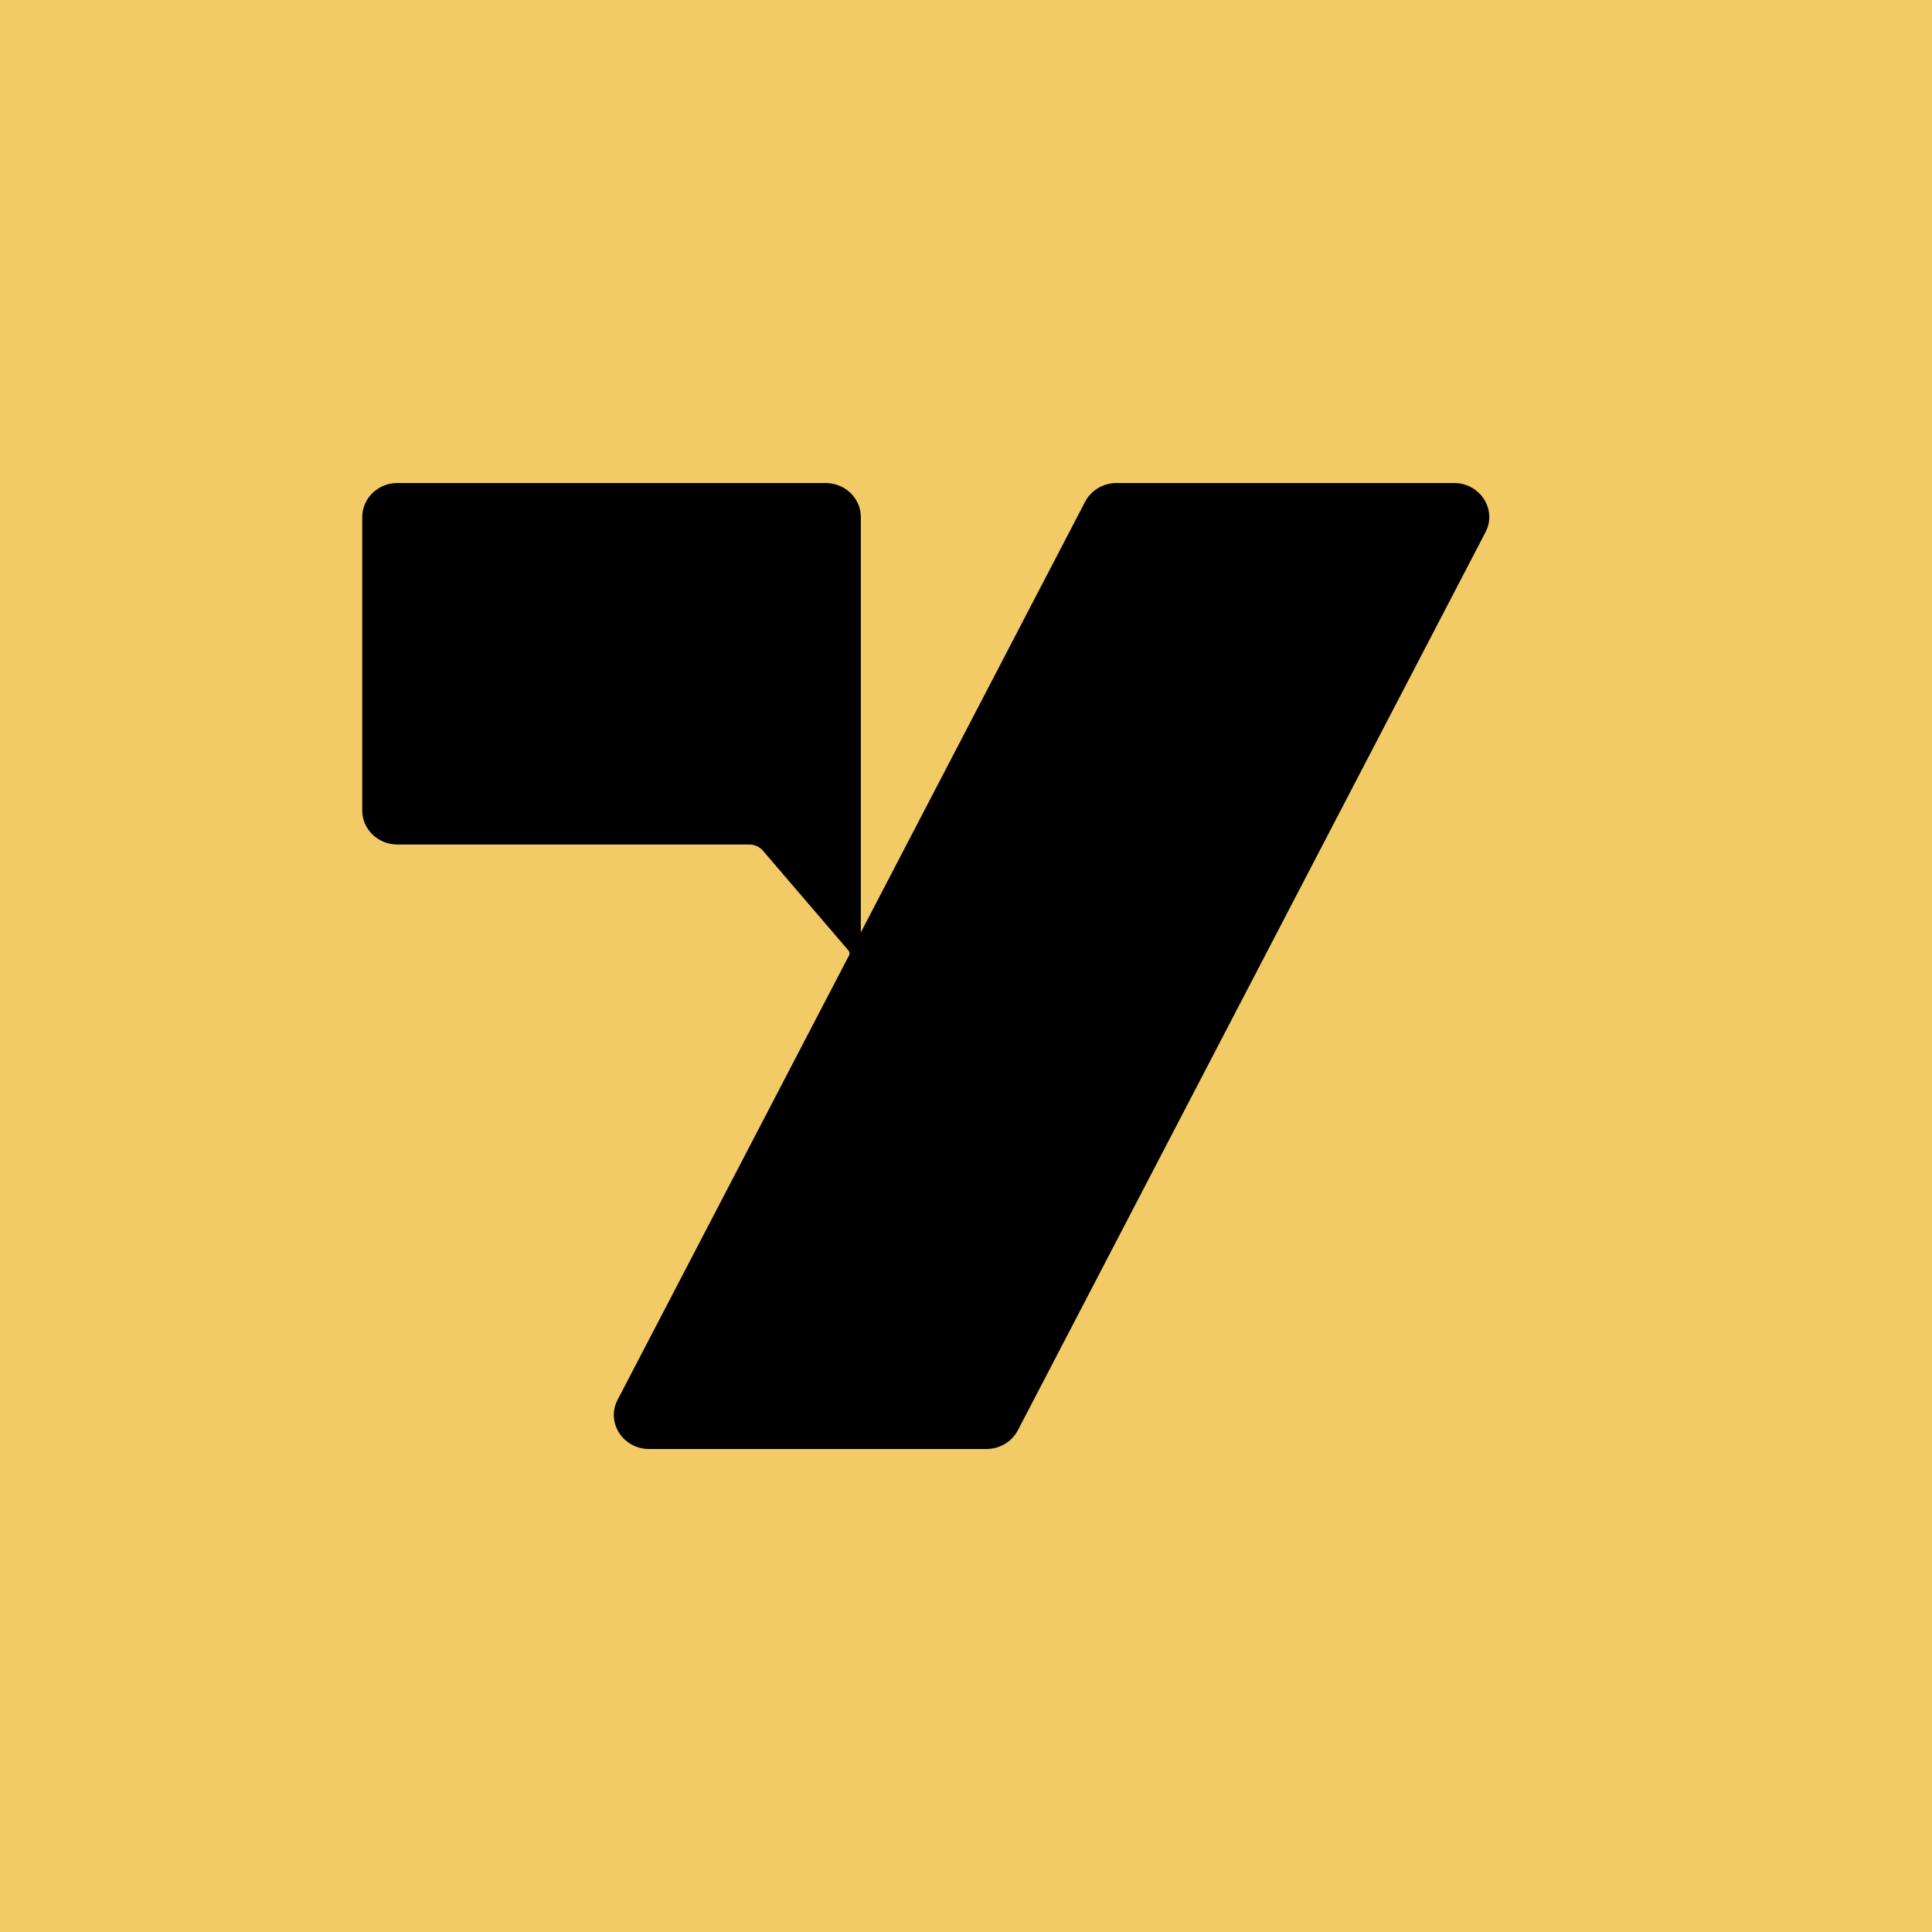
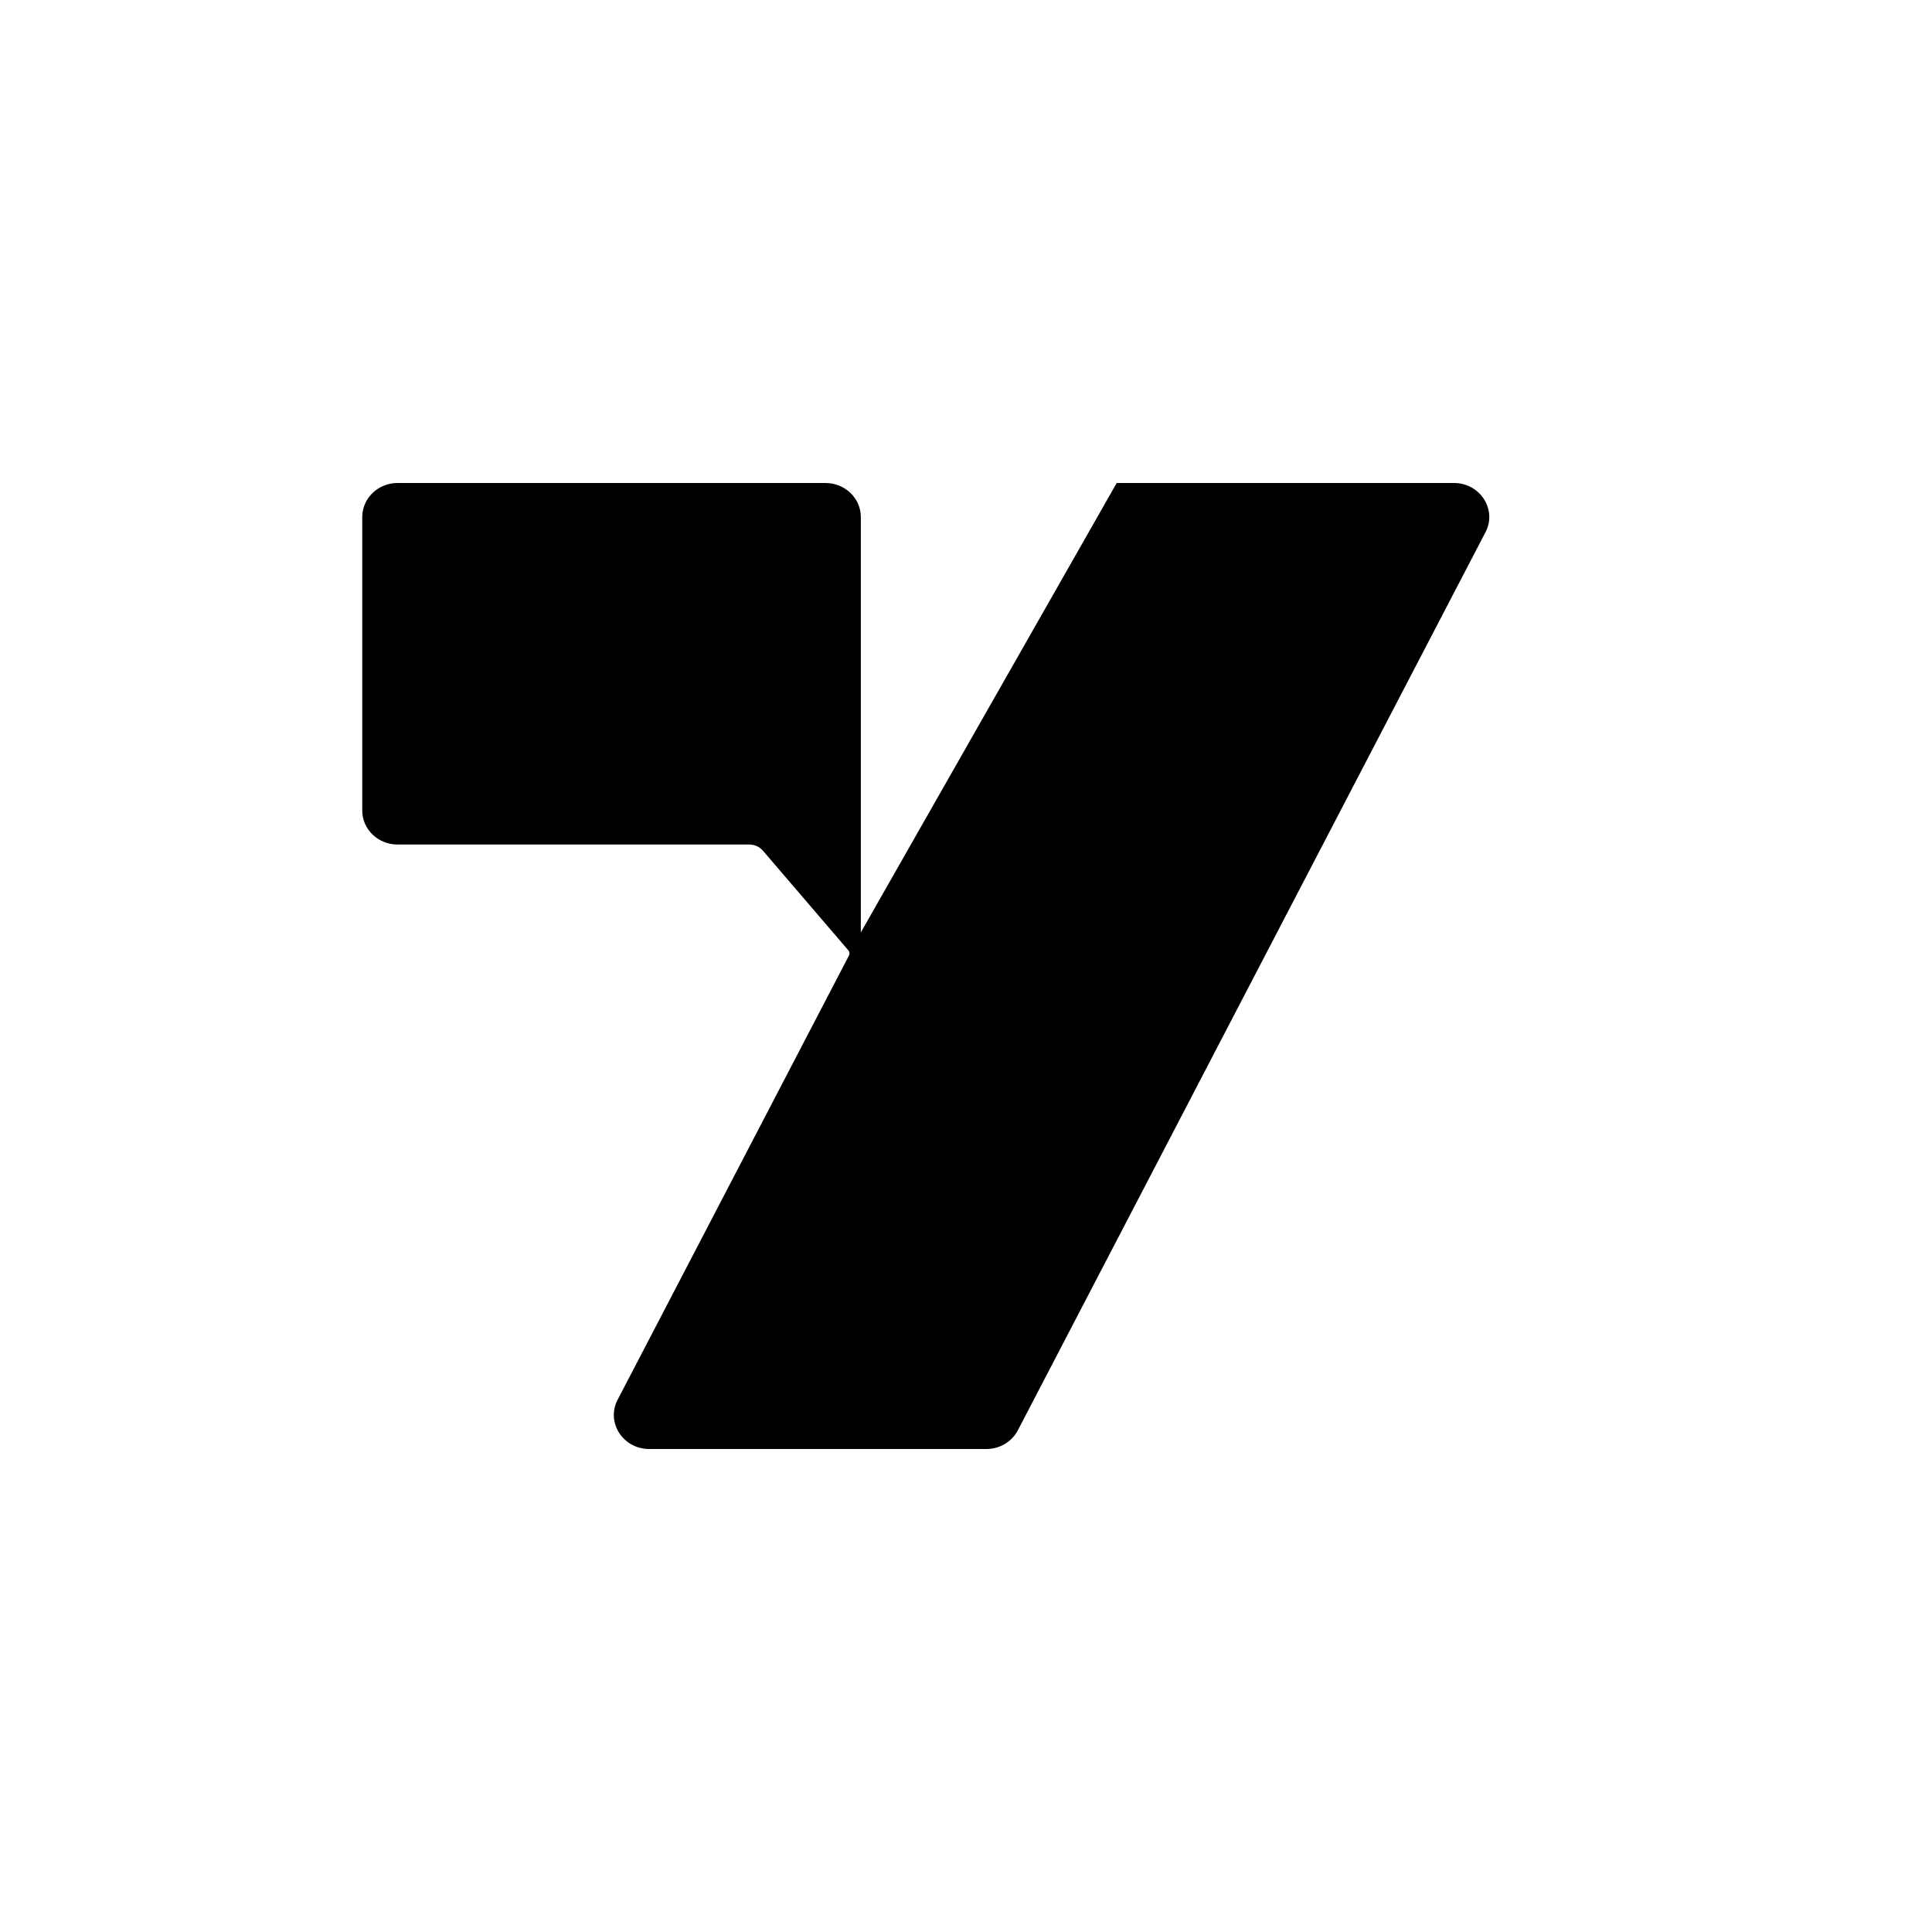
<svg xmlns="http://www.w3.org/2000/svg" width="16" height="16" viewBox="0 0 16 16" fill="none">
-   <rect width="16" height="16" fill="#F2CB67" />
-   <path d="M12.041 4H9.248C9.137 4 9.036 4.06 8.986 4.156L7.129 7.722V4.282C7.129 4.126 6.998 4 6.836 4H3.292C3.131 4 3 4.126 3 4.282V6.713C3 6.868 3.131 6.994 3.292 6.994H6.208C6.252 6.995 6.293 7.014 6.32 7.047L7.027 7.872C7.036 7.883 7.038 7.898 7.032 7.911L5.115 11.592C5.017 11.779 5.159 12 5.376 12H8.169C8.28 12 8.38 11.94 8.43 11.844L12.302 4.408C12.4 4.221 12.258 4 12.041 4Z" fill="black" />
+   <path d="M12.041 4H9.248L7.129 7.722V4.282C7.129 4.126 6.998 4 6.836 4H3.292C3.131 4 3 4.126 3 4.282V6.713C3 6.868 3.131 6.994 3.292 6.994H6.208C6.252 6.995 6.293 7.014 6.32 7.047L7.027 7.872C7.036 7.883 7.038 7.898 7.032 7.911L5.115 11.592C5.017 11.779 5.159 12 5.376 12H8.169C8.28 12 8.38 11.94 8.43 11.844L12.302 4.408C12.4 4.221 12.258 4 12.041 4Z" fill="black" />
</svg>